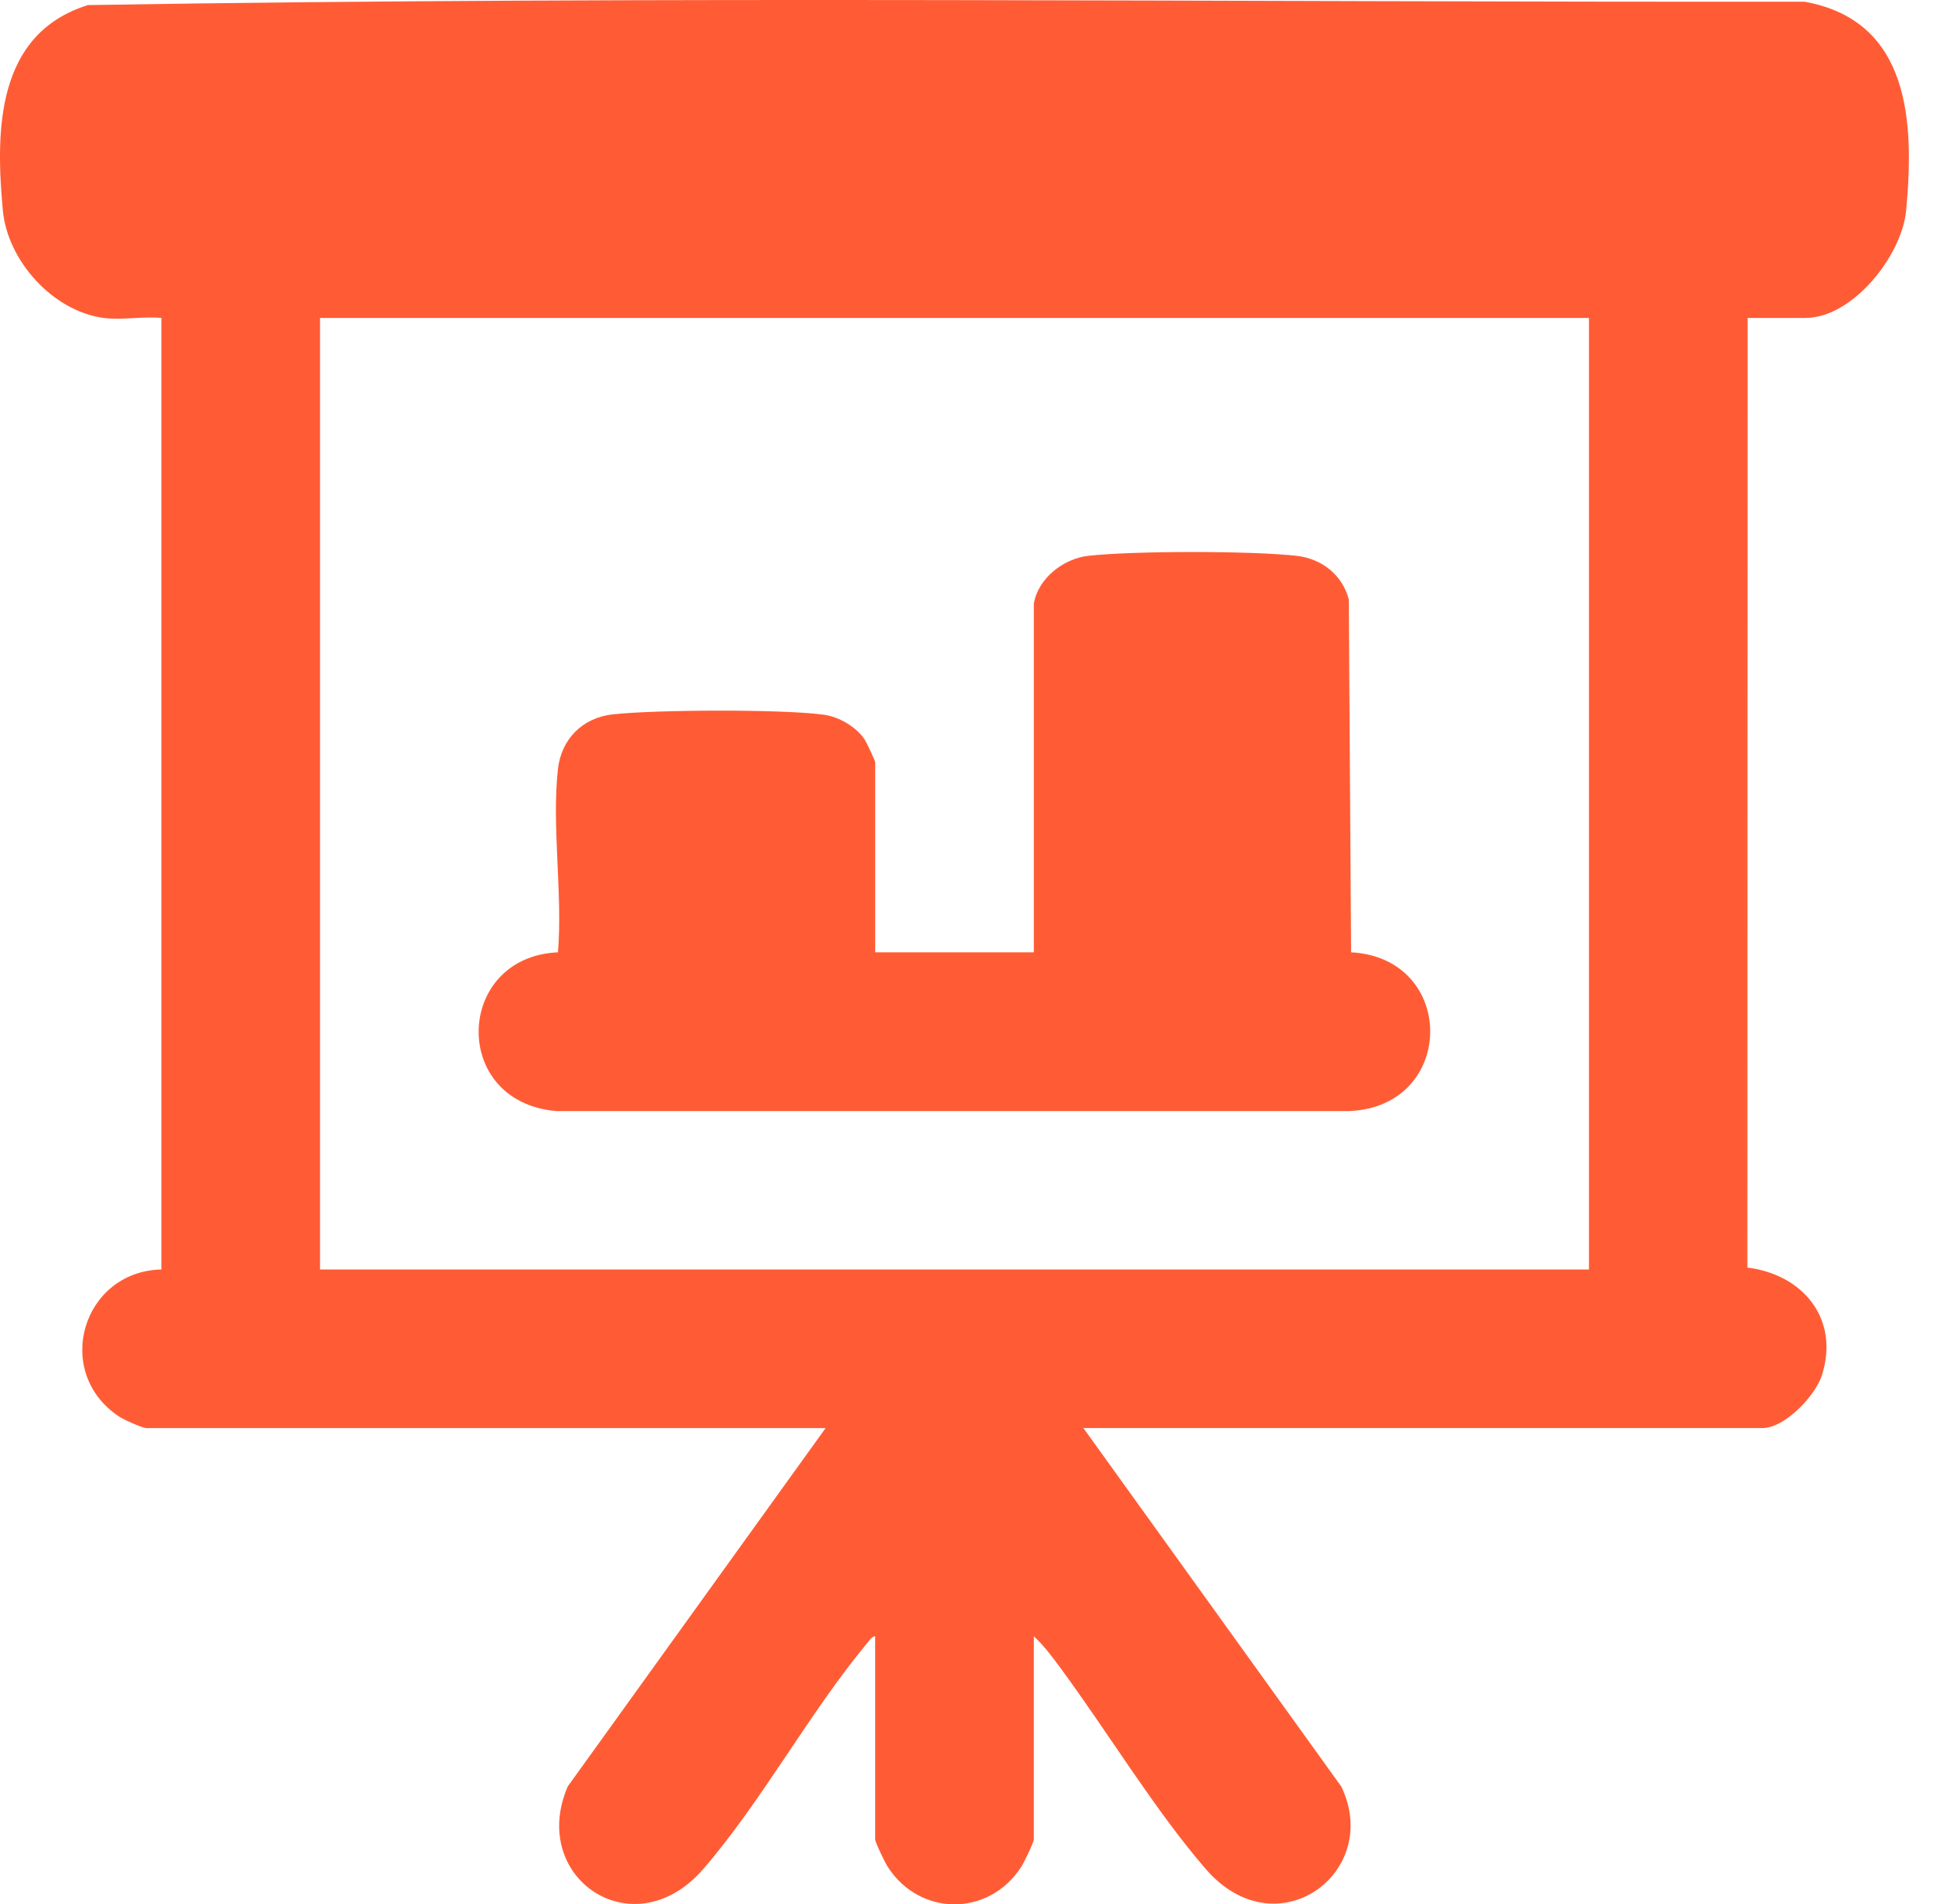
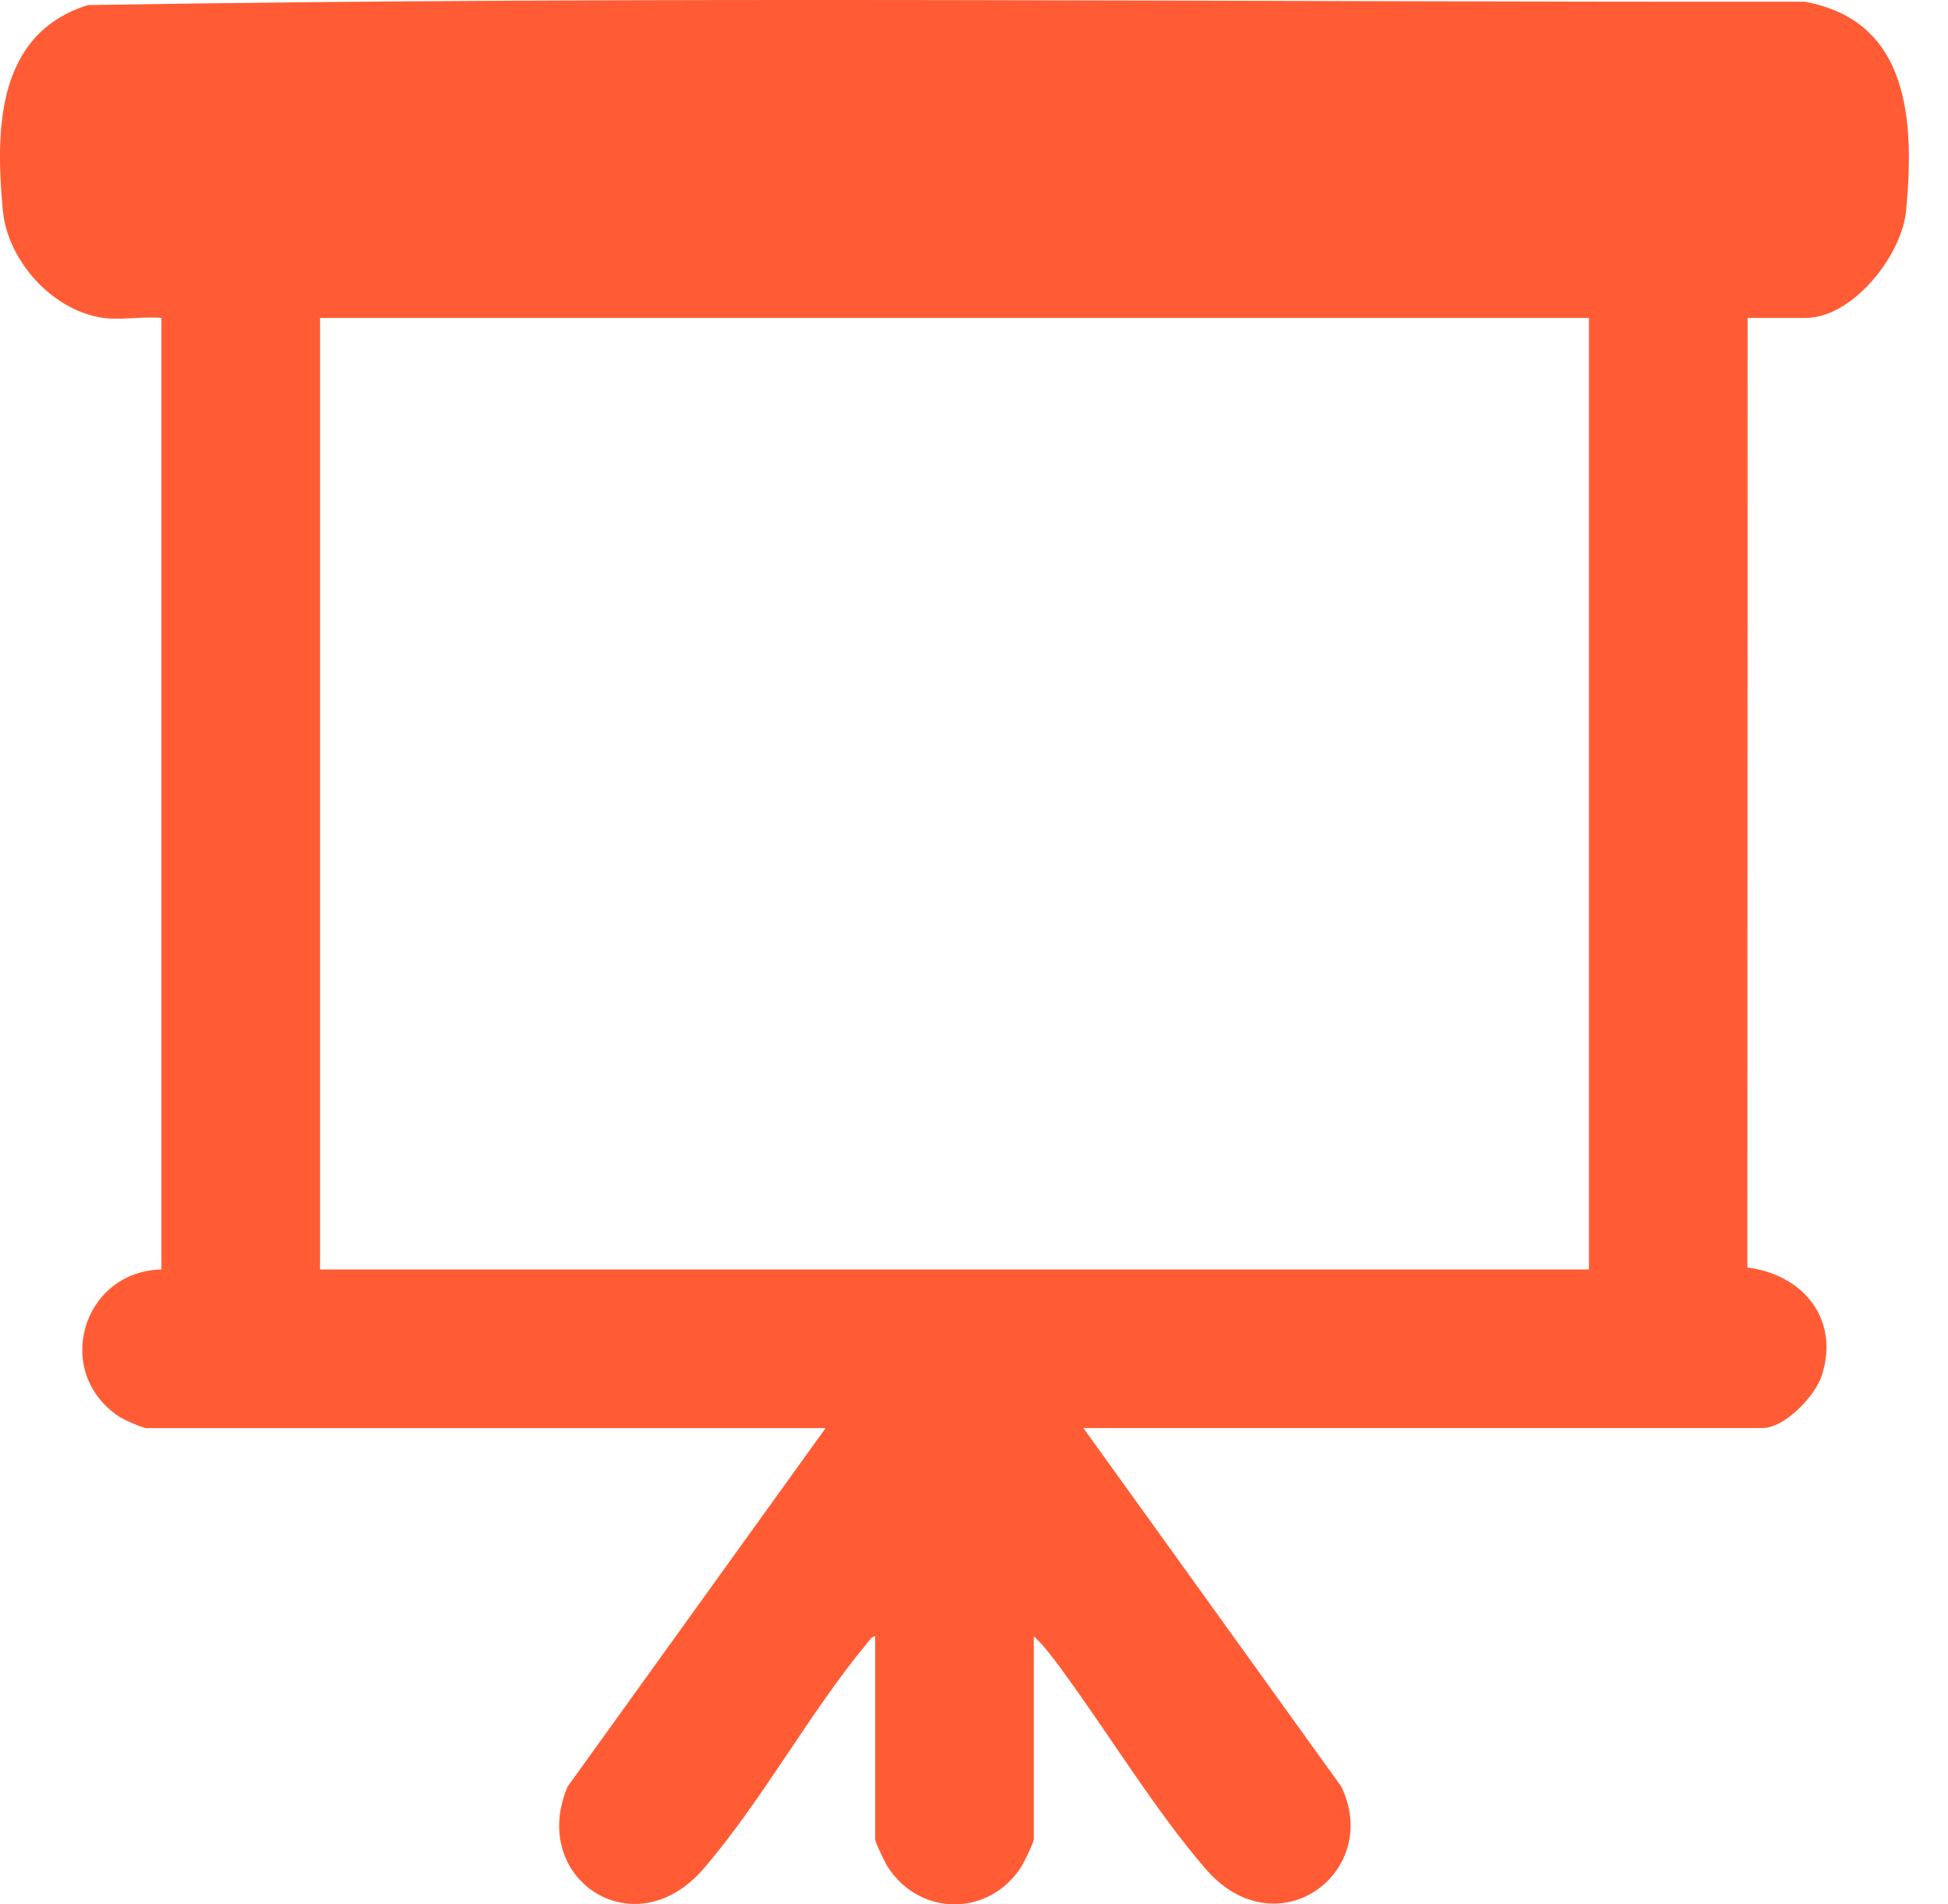
<svg xmlns="http://www.w3.org/2000/svg" width="45" height="44" viewBox="0 0 45 44" fill="none">
  <path d="M2.393 7.346C1.222 7.189 0.174 6.026 0.066 4.864C-0.11 2.989 -0.079 0.775 2.033 0.117C15.231 -0.1 28.472 0.054 41.684 0.039C44.125 0.478 44.225 2.817 44.033 4.864C43.935 5.904 42.8 7.346 41.706 7.346H40.371L40.366 29.287C41.649 29.447 42.5 30.469 42.088 31.774C41.938 32.248 41.232 32.995 40.714 32.995H25.027L30.983 41.276C31.943 43.254 29.499 45.083 27.854 43.184C26.699 41.852 25.591 40.026 24.524 38.575C24.331 38.312 24.122 38.027 23.882 37.805V42.499C23.882 42.566 23.657 43.031 23.595 43.128C22.853 44.29 21.247 44.291 20.504 43.128C20.442 43.031 20.217 42.566 20.217 42.499V37.805C20.134 37.814 20.082 37.904 20.032 37.964C18.701 39.565 17.596 41.624 16.245 43.185C14.639 45.04 12.204 43.392 13.115 41.276L19.072 32.996H3.385C3.287 32.996 2.851 32.798 2.742 32.724C1.213 31.696 1.902 29.375 3.729 29.331V7.346C3.308 7.306 2.801 7.401 2.393 7.346ZM36.706 7.346H7.393V29.331H36.706V7.346Z" fill="#FF5C35" />
-   <path d="M23.882 13.949C23.979 13.364 24.566 12.906 25.141 12.842C26.18 12.725 28.912 12.725 29.951 12.842C30.534 12.908 31.007 13.28 31.158 13.849L31.211 22.003C33.663 22.136 33.644 25.563 31.176 25.671H12.849C10.394 25.459 10.513 22.109 12.889 22.003C13.001 20.658 12.741 19.083 12.889 17.766C12.967 17.075 13.459 16.584 14.149 16.506C15.134 16.396 18.065 16.382 19.028 16.513C19.382 16.561 19.781 16.793 19.977 17.091C20.02 17.157 20.218 17.58 20.218 17.613V22.003H23.882V13.949H23.882Z" fill="#FF5C35" />
</svg>